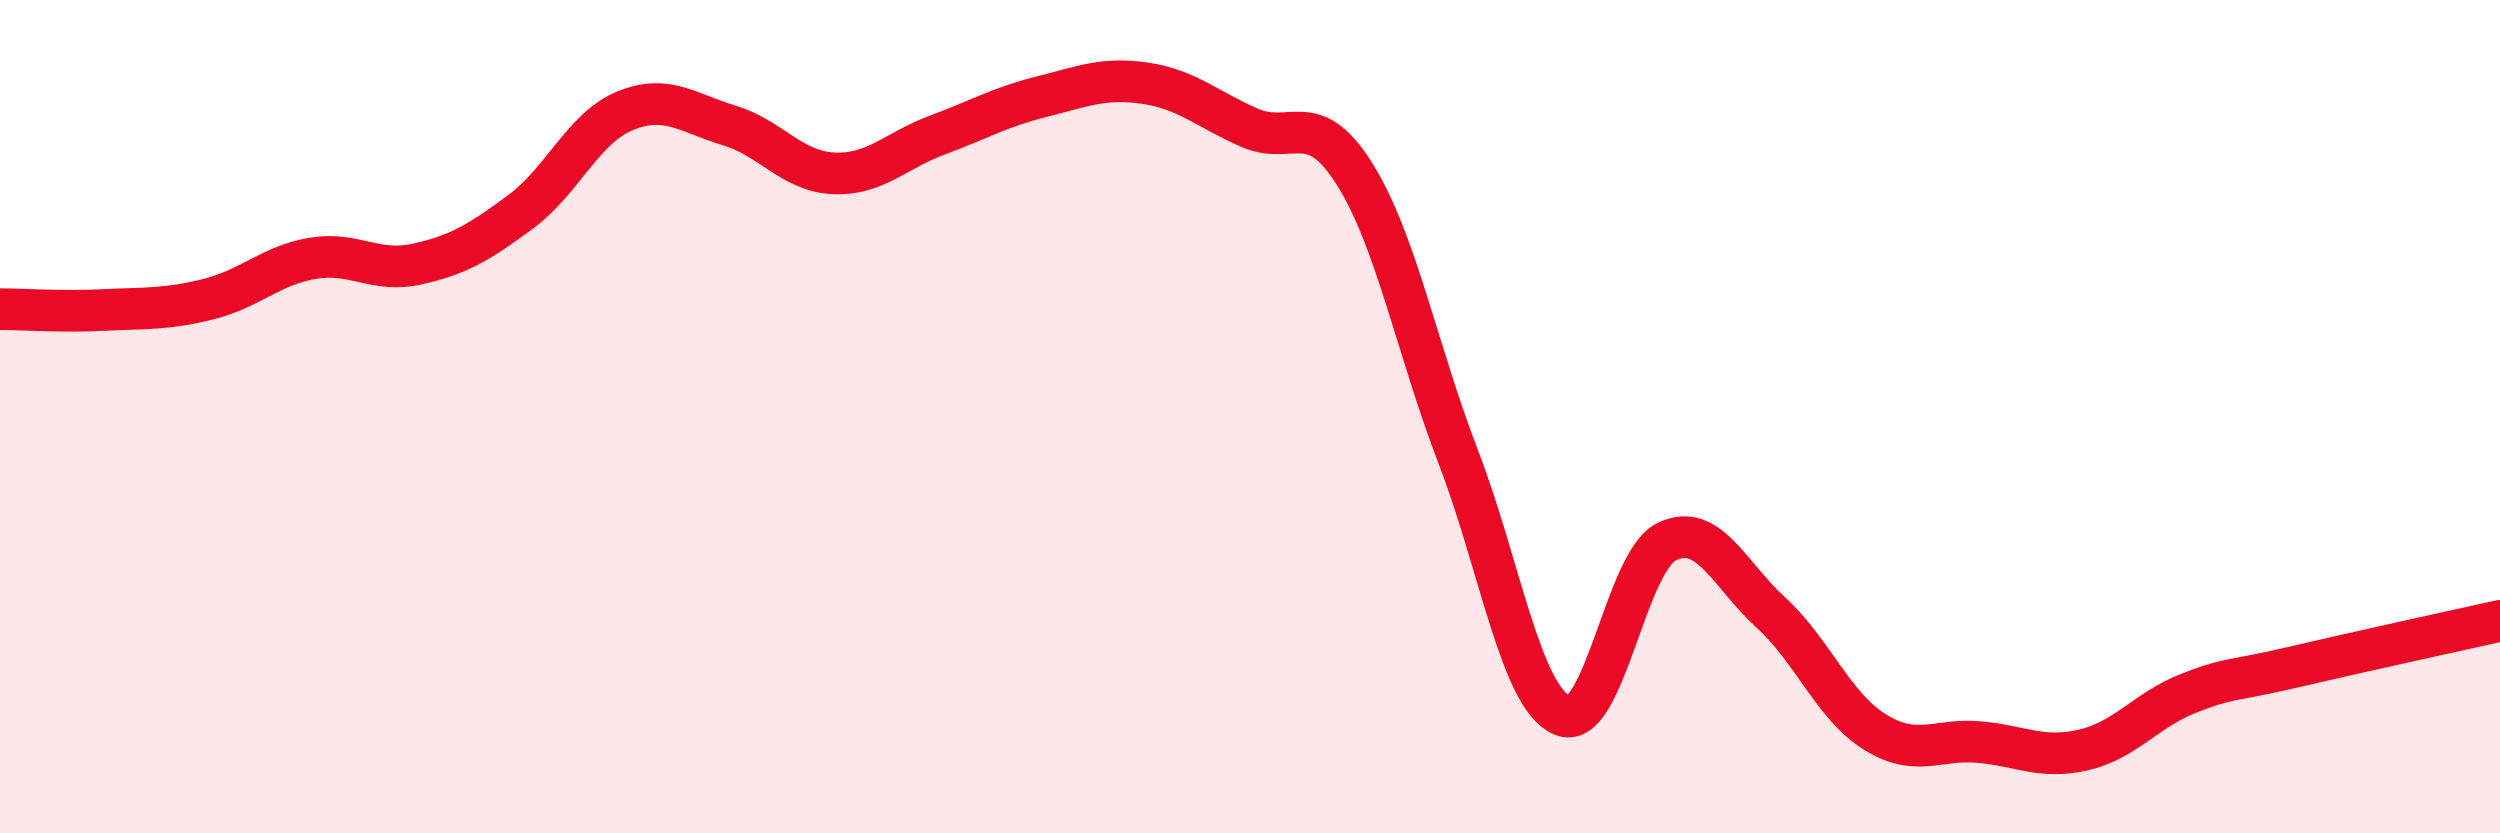
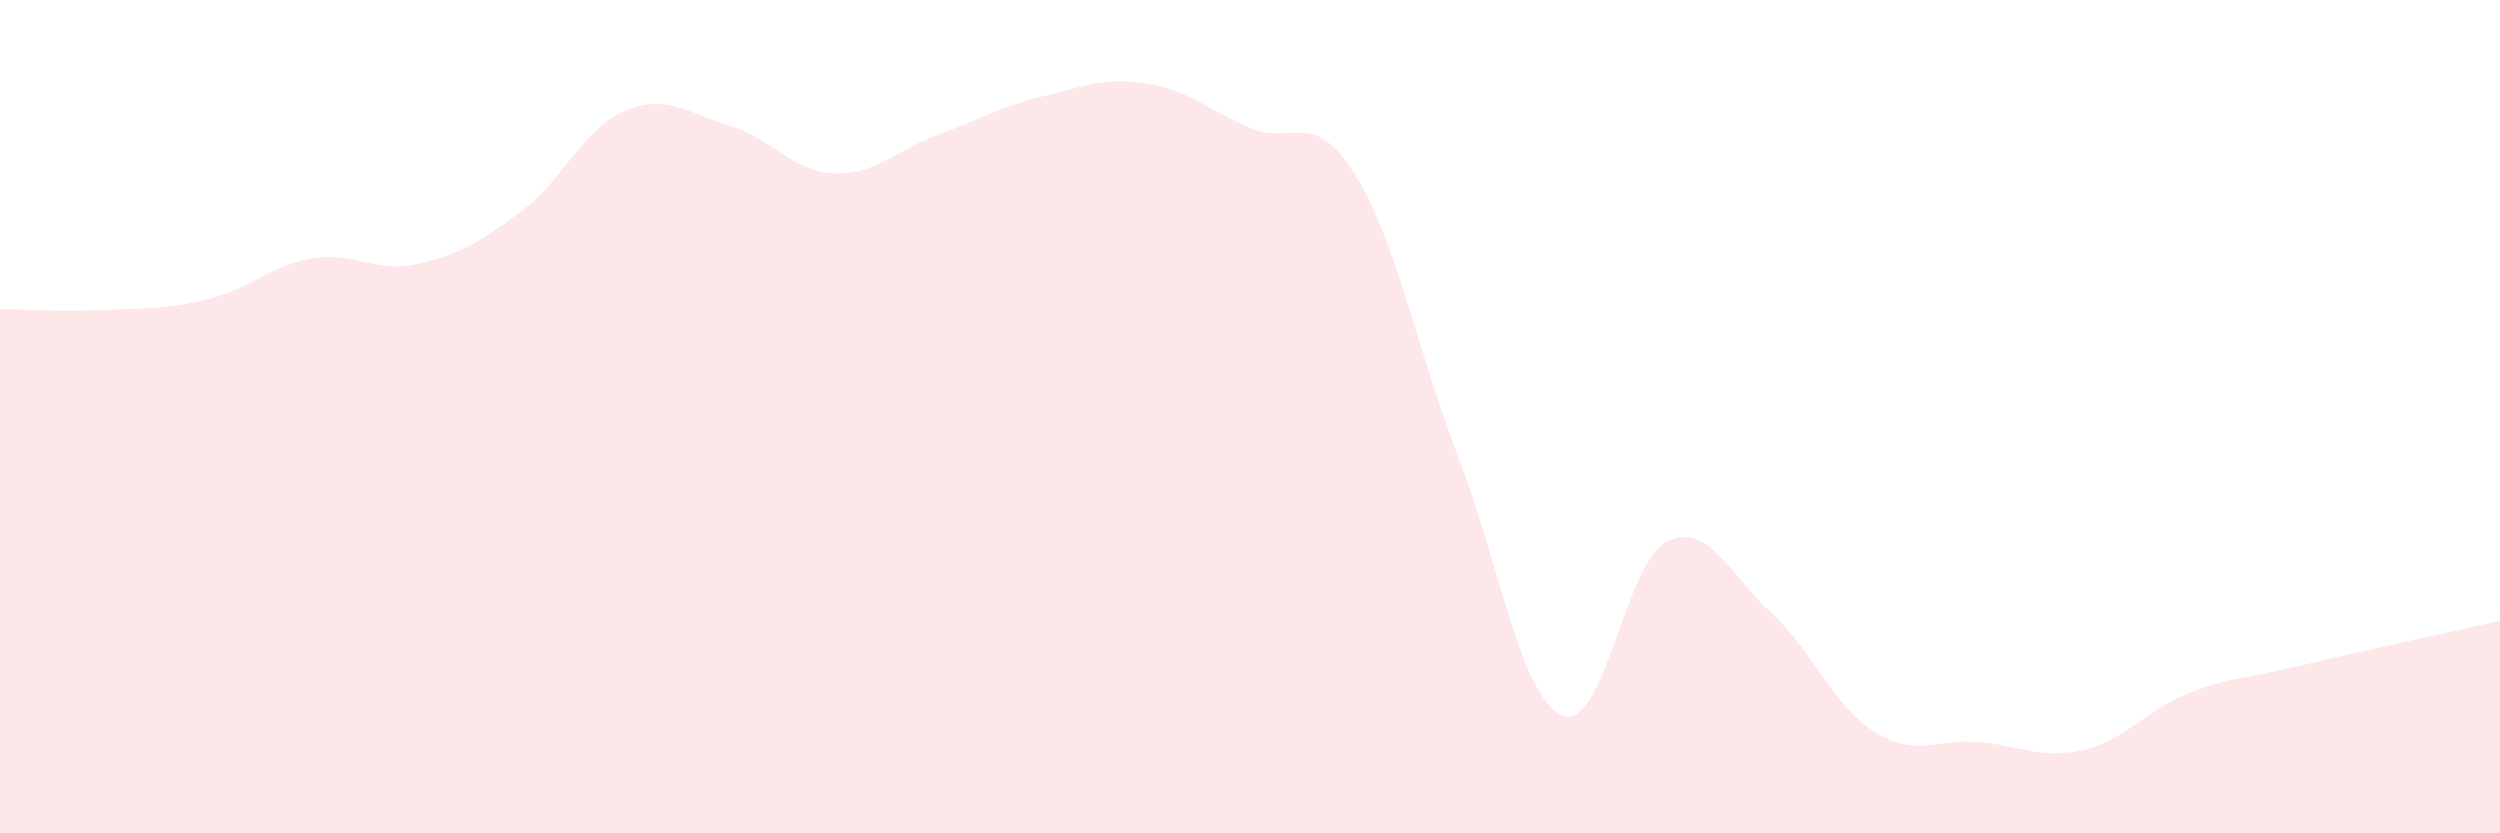
<svg xmlns="http://www.w3.org/2000/svg" width="60" height="20" viewBox="0 0 60 20">
  <path d="M 0,7.42 C 0.5,7.42 1.5,7.49 2.5,7.44 C 3.5,7.39 4,7.43 5,7.18 C 6,6.93 6.5,6.37 7.5,6.2 C 8.5,6.03 9,6.56 10,6.34 C 11,6.12 11.5,5.82 12.5,5.08 C 13.5,4.34 14,3.07 15,2.66 C 16,2.25 16.5,2.71 17.5,3.01 C 18.5,3.31 19,4.11 20,4.16 C 21,4.21 21.5,3.61 22.5,3.24 C 23.5,2.87 24,2.57 25,2.32 C 26,2.07 26.5,1.85 27.5,2 C 28.5,2.15 29,2.64 30,3.07 C 31,3.5 31.5,2.58 32.5,4.16 C 33.5,5.74 34,8.37 35,10.97 C 36,13.57 36.5,16.76 37.5,17.17 C 38.5,17.58 39,13.49 40,13 C 41,12.51 41.5,13.79 42.5,14.7 C 43.5,15.61 44,16.95 45,17.57 C 46,18.19 46.5,17.72 47.5,17.81 C 48.5,17.9 49,18.23 50,18 C 51,17.77 51.5,17.05 52.5,16.65 C 53.5,16.25 53.5,16.37 55,16.02 C 56.5,15.67 59,15.12 60,14.9L60 20L0 20Z" fill="#EB0A25" opacity="0.1" stroke-linecap="round" stroke-linejoin="round" />
-   <path d="M 0,7.42 C 0.5,7.42 1.5,7.49 2.5,7.44 C 3.5,7.39 4,7.43 5,7.18 C 6,6.93 6.5,6.37 7.5,6.2 C 8.5,6.03 9,6.56 10,6.34 C 11,6.12 11.5,5.82 12.5,5.08 C 13.5,4.34 14,3.07 15,2.66 C 16,2.25 16.5,2.71 17.5,3.01 C 18.5,3.31 19,4.11 20,4.16 C 21,4.21 21.5,3.61 22.5,3.24 C 23.5,2.87 24,2.57 25,2.32 C 26,2.07 26.5,1.85 27.5,2 C 28.5,2.15 29,2.64 30,3.07 C 31,3.5 31.5,2.58 32.5,4.16 C 33.5,5.74 34,8.37 35,10.97 C 36,13.57 36.5,16.76 37.5,17.17 C 38.5,17.58 39,13.49 40,13 C 41,12.51 41.5,13.79 42.5,14.7 C 43.5,15.61 44,16.95 45,17.57 C 46,18.19 46.5,17.72 47.5,17.81 C 48.5,17.9 49,18.23 50,18 C 51,17.77 51.5,17.05 52.5,16.65 C 53.5,16.25 53.5,16.37 55,16.02 C 56.5,15.67 59,15.12 60,14.9" stroke="#EB0A25" stroke-width="1" fill="none" stroke-linecap="round" stroke-linejoin="round" />
</svg>